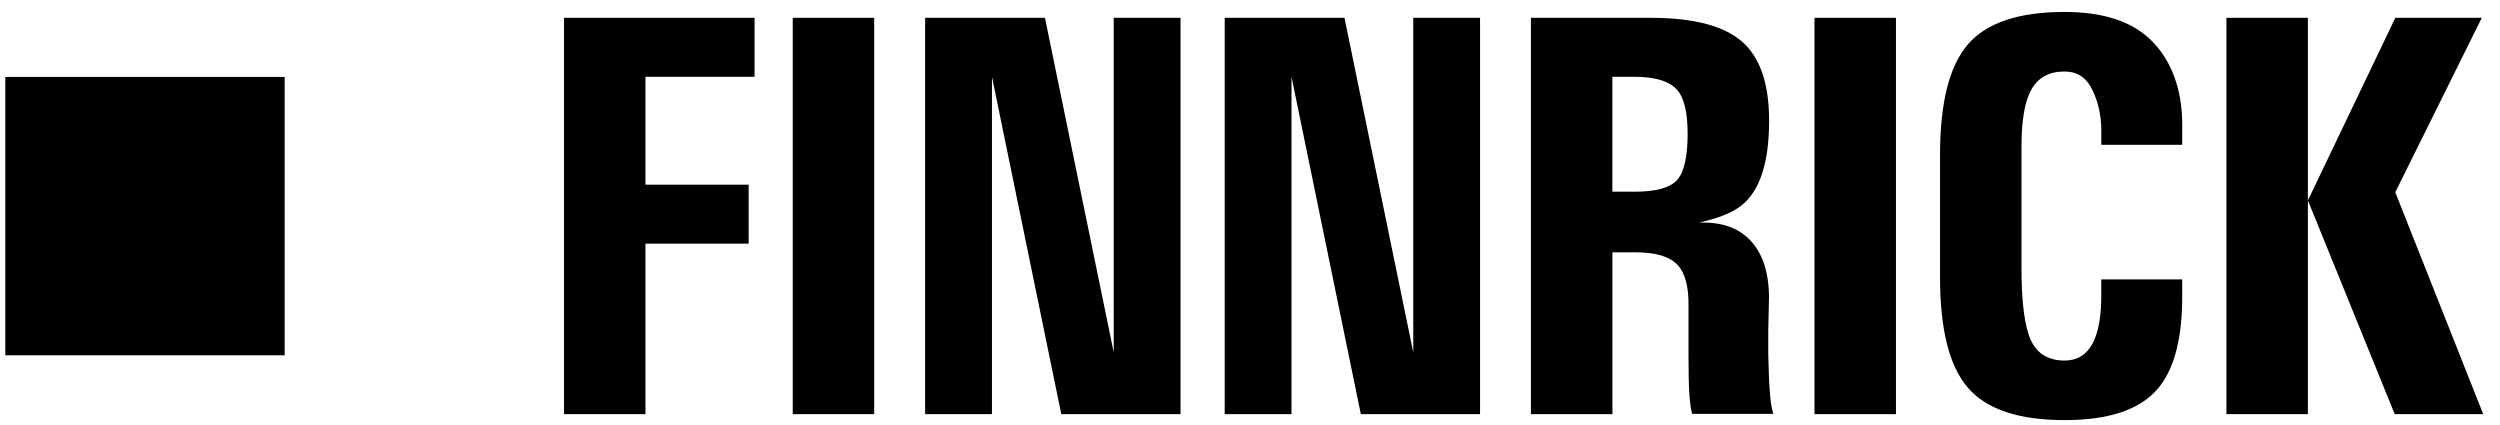
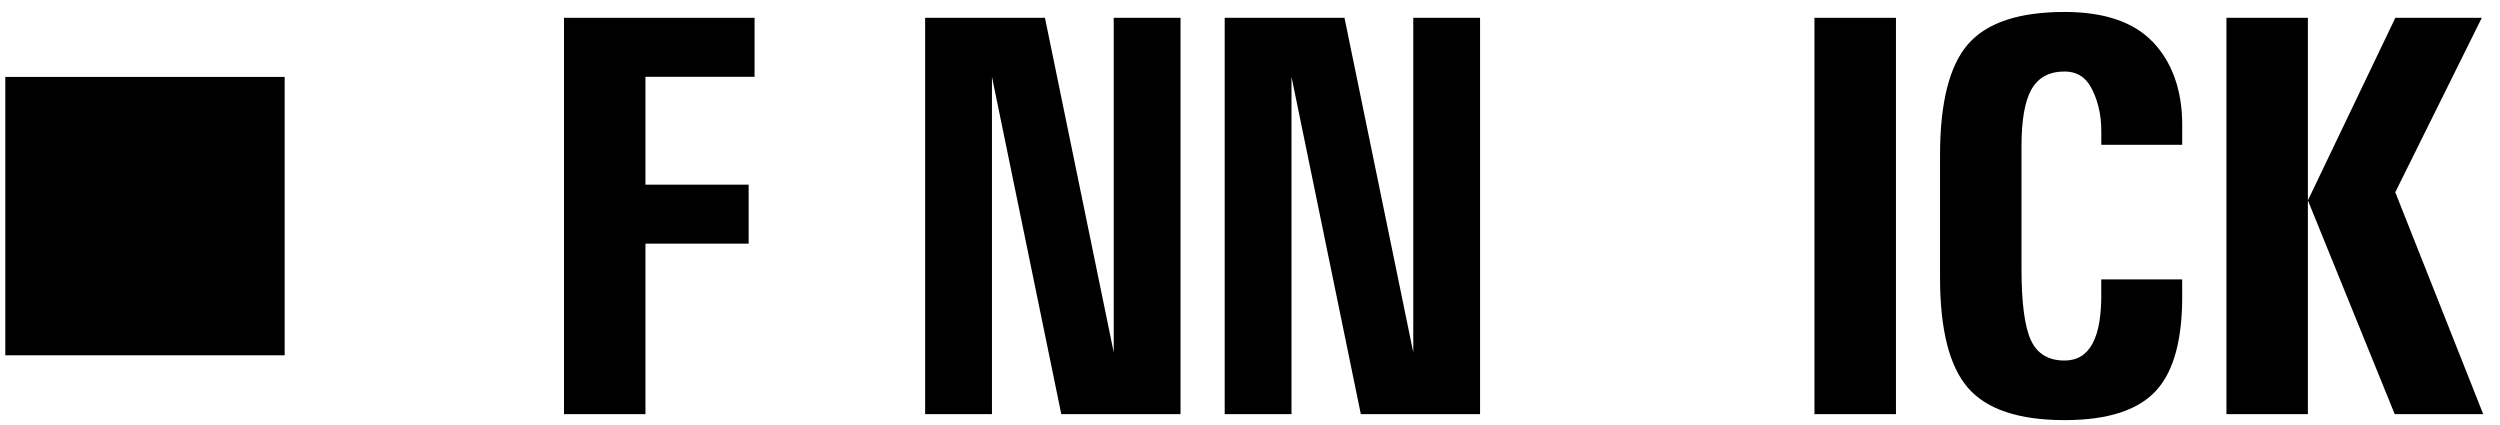
<svg xmlns="http://www.w3.org/2000/svg" width="147" height="25" viewBox="0 0 147 25" fill="none">
  <path d="M33.164 24.352V1.047H44.368V4.516H37.953V10.858H44.02V14.326H37.953V24.352H33.164Z" fill="black" />
-   <path d="M51.403 1.047H46.613V24.352H51.403V1.047Z" fill="black" />
  <path d="M58.327 24.352H54.398V1.047H61.443L65.487 20.719V1.047H69.415V24.352H62.404L58.327 4.516V24.352Z" fill="black" />
  <path d="M75.94 24.352H72.012V1.047H79.055L83.1 20.719V1.047H87.028V24.352H80.017L75.94 4.516V24.352Z" fill="black" />
-   <path d="M104.073 23.155C104.029 22.632 103.996 21.864 103.974 20.85C103.963 19.87 103.974 18.929 104.007 18.026C104.084 16.441 103.789 15.22 103.12 14.367C102.451 13.515 101.466 13.087 100.162 13.087H99.897C101.024 12.845 101.858 12.509 102.4 12.08C103.482 11.221 104.024 9.558 104.024 7.092C104.024 4.912 103.488 3.359 102.416 2.434C101.344 1.509 99.554 1.047 97.046 1.047H90.019V24.352H94.81V14.838H96.202C97.35 14.838 98.157 15.078 98.621 15.557C99.085 16.035 99.306 16.859 99.284 18.026V20.85C99.284 21.886 99.301 22.662 99.334 23.179C99.368 23.697 99.422 24.082 99.499 24.336H104.273C104.183 24.072 104.117 23.679 104.073 23.155ZM98.612 10.585C98.197 11.043 97.371 11.271 96.134 11.271H94.808V4.516H96.134C97.327 4.516 98.142 4.78 98.578 5.243C99.015 5.705 99.233 6.575 99.233 7.852C99.233 9.217 99.026 10.129 98.612 10.585Z" fill="black" />
  <path d="M111.482 1.047H106.691V24.352H111.482V1.047Z" fill="black" />
  <path d="M128.312 16.427V17.122C128.355 19.852 127.848 21.799 126.787 22.961C125.727 24.123 123.93 24.703 121.4 24.703C118.715 24.703 116.823 24.073 115.723 22.812C114.624 21.551 114.074 19.385 114.074 16.312V9.127C114.074 6.033 114.624 3.856 115.723 2.595C116.822 1.333 118.715 0.703 121.4 0.703C123.732 0.703 125.461 1.292 126.588 2.47C127.648 3.571 128.325 5.207 128.314 7.375V8.515H123.557V7.822C123.579 6.61 123.27 5.705 122.933 5.104C122.596 4.504 122.085 4.205 121.4 4.205C120.505 4.205 119.859 4.549 119.461 5.237C119.063 5.925 118.864 7.046 118.864 8.598V15.783C118.864 17.809 119.05 19.218 119.42 20.011C119.79 20.804 120.45 21.2 121.4 21.2C122.14 21.2 122.69 20.862 123.049 20.185C123.408 19.508 123.577 18.486 123.554 17.121V16.427H128.312Z" fill="black" />
  <path d="M135.703 24.352H130.914V1.047H135.703V11.767H135.712L140.846 1.047H145.93L140.842 11.304L146.013 24.352H140.81L135.698 11.767H135.703V24.352Z" fill="black" />
  <path d="M16.738 4.523H0.312V20.892H16.738V4.523Z" fill="black" />
</svg>